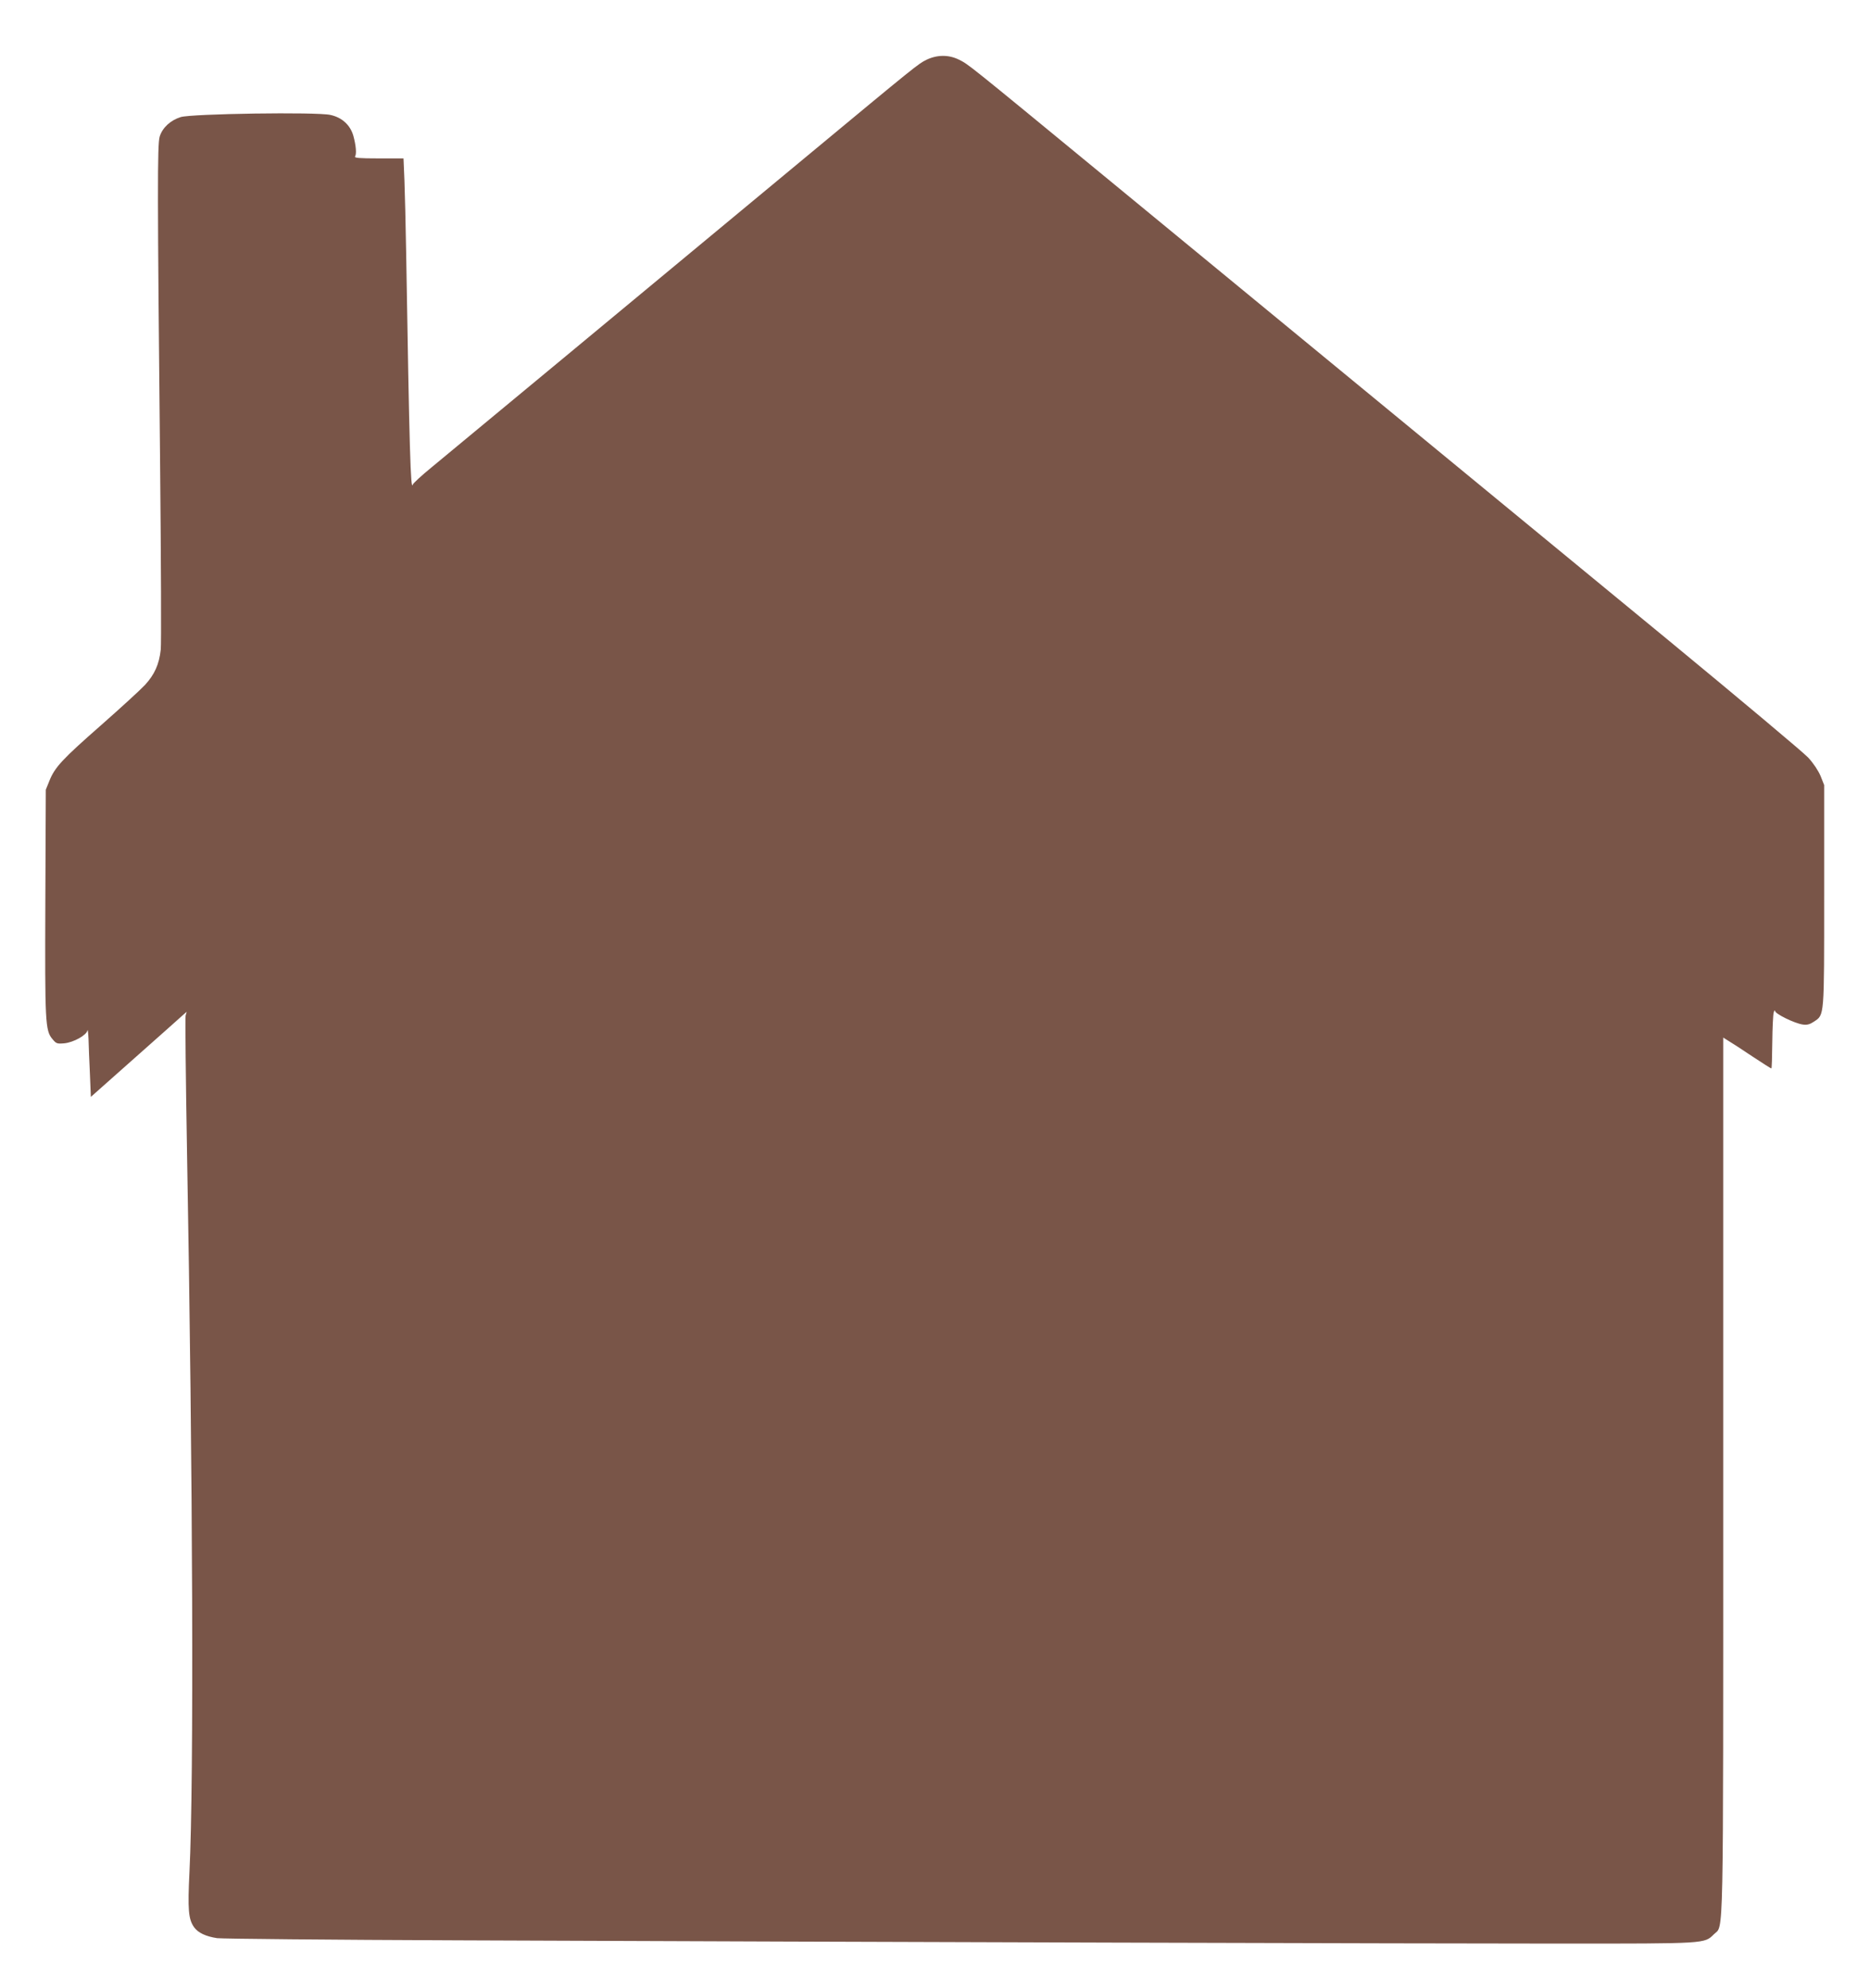
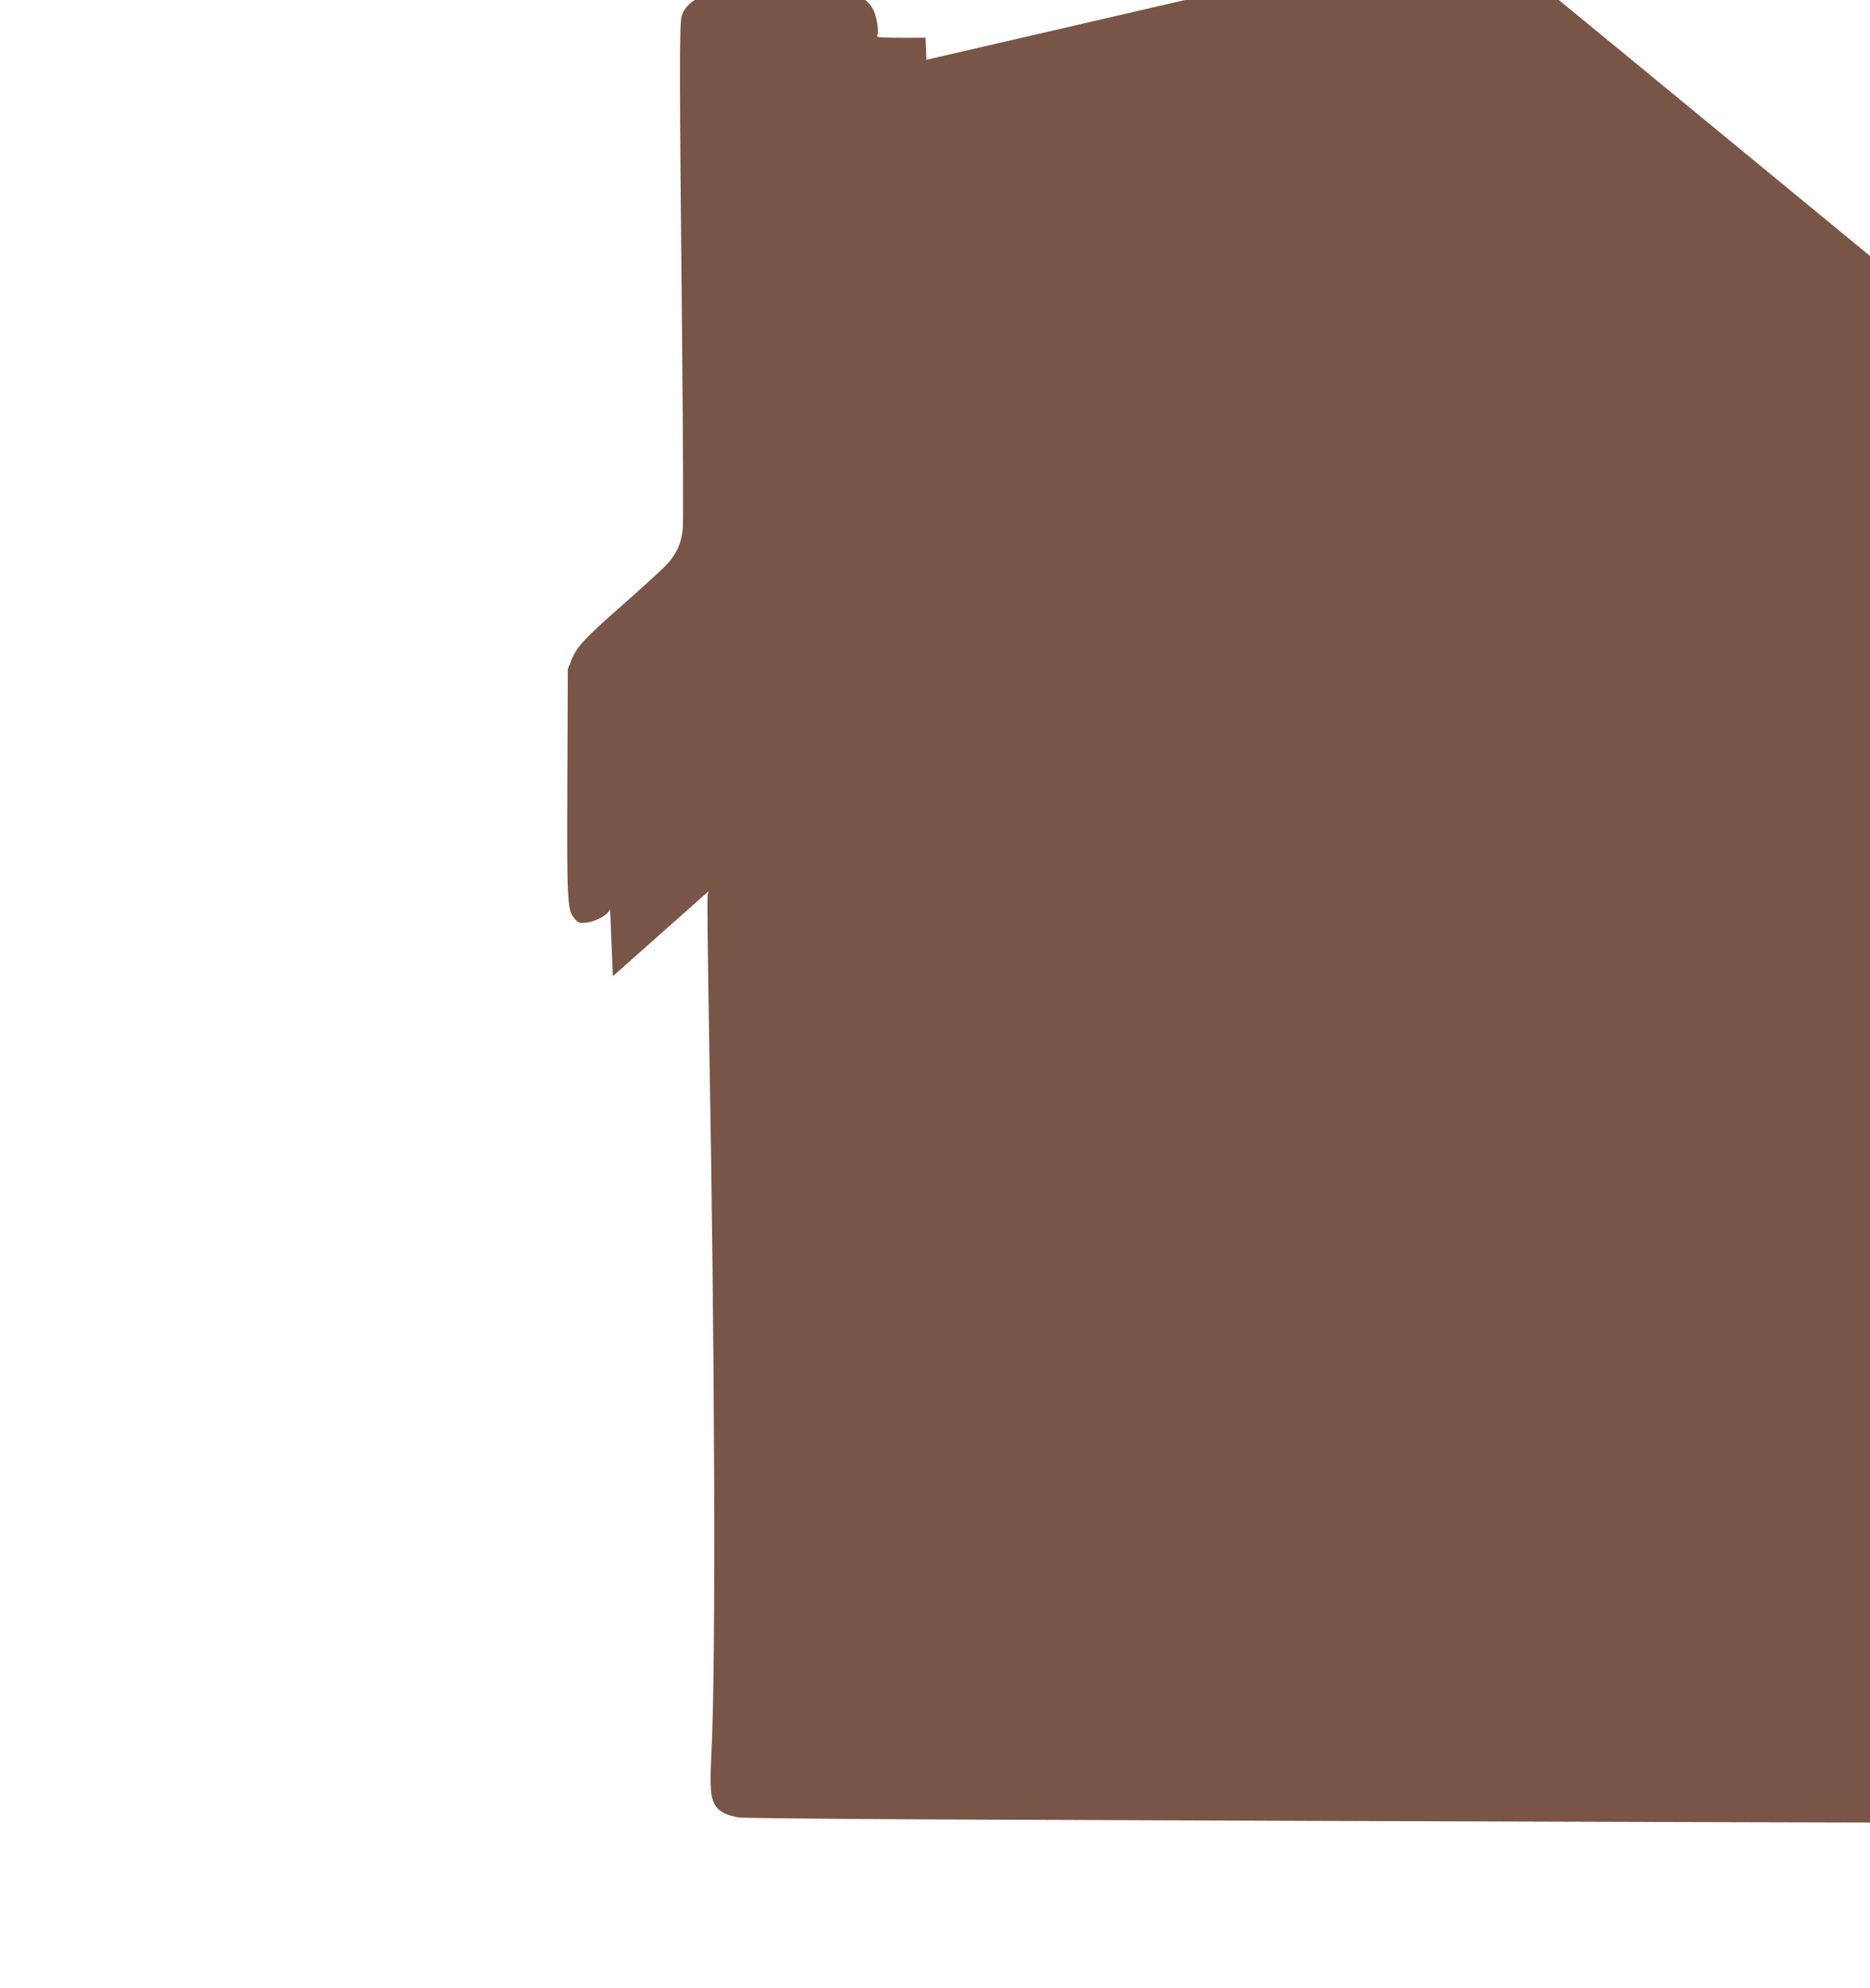
<svg xmlns="http://www.w3.org/2000/svg" version="1.0" width="1204pt" height="1280pt" viewBox="0 0 1204 1280" preserveAspectRatio="xMidYMid meet">
  <g transform="translate(0,1280) scale(0.1,-0.1)" fill="#795548" stroke="none">
-     <path d="M5965 12415 c-53 -26 -63 -34 -780 -629 -1014 -842 -2297 -1905 -2406 -1995 -65 -53 -119 -103 -121 -111 -14 -49 -22 213 -43 1495 -3 176 -8 384 -11 463 l-6 142 -160 0 c-124 0 -157 3 -152 12 11 17 6 72 -11 134 -20 69 -73 118 -148 134 -87 20 -894 8 -964 -14 -66 -21 -117 -68 -135 -126 -15 -52 -15 -342 3 -2124 6 -616 8 -1147 4 -1179 -10 -94 -40 -161 -102 -228 -31 -33 -159 -150 -285 -261 -246 -216 -295 -268 -330 -356 l-23 -57 -3 -720 c-3 -781 -1 -831 46 -886 24 -29 29 -31 76 -27 60 6 143 52 149 83 2 11 5 -14 7 -55 1 -41 5 -142 9 -224 l6 -149 285 253 c157 139 295 262 308 274 l24 21 -7 -25 c-3 -14 1 -403 9 -865 38 -2099 45 -4067 16 -4648 -12 -244 -7 -305 30 -357 25 -35 75 -59 148 -70 31 -4 730 -11 1552 -14 2667 -11 6224 -21 7100 -21 941 0 923 -1 985 60 64 65 60 -146 60 2952 l0 2822 35 -22 c19 -11 88 -56 152 -99 65 -43 120 -78 123 -78 3 0 5 75 6 168 1 92 5 178 9 192 4 14 8 18 9 10 1 -19 127 -80 178 -87 29 -4 46 1 73 19 67 45 65 24 65 813 l0 710 -23 58 c-15 35 -45 81 -80 119 -31 33 -435 372 -897 753 -758 624 -1483 1220 -3640 2995 -880 724 -869 715 -929 745 -67 34 -142 33 -211 0z" />
+     <path d="M5965 12415 l-6 142 -160 0 c-124 0 -157 3 -152 12 11 17 6 72 -11 134 -20 69 -73 118 -148 134 -87 20 -894 8 -964 -14 -66 -21 -117 -68 -135 -126 -15 -52 -15 -342 3 -2124 6 -616 8 -1147 4 -1179 -10 -94 -40 -161 -102 -228 -31 -33 -159 -150 -285 -261 -246 -216 -295 -268 -330 -356 l-23 -57 -3 -720 c-3 -781 -1 -831 46 -886 24 -29 29 -31 76 -27 60 6 143 52 149 83 2 11 5 -14 7 -55 1 -41 5 -142 9 -224 l6 -149 285 253 c157 139 295 262 308 274 l24 21 -7 -25 c-3 -14 1 -403 9 -865 38 -2099 45 -4067 16 -4648 -12 -244 -7 -305 30 -357 25 -35 75 -59 148 -70 31 -4 730 -11 1552 -14 2667 -11 6224 -21 7100 -21 941 0 923 -1 985 60 64 65 60 -146 60 2952 l0 2822 35 -22 c19 -11 88 -56 152 -99 65 -43 120 -78 123 -78 3 0 5 75 6 168 1 92 5 178 9 192 4 14 8 18 9 10 1 -19 127 -80 178 -87 29 -4 46 1 73 19 67 45 65 24 65 813 l0 710 -23 58 c-15 35 -45 81 -80 119 -31 33 -435 372 -897 753 -758 624 -1483 1220 -3640 2995 -880 724 -869 715 -929 745 -67 34 -142 33 -211 0z" />
  </g>
</svg>